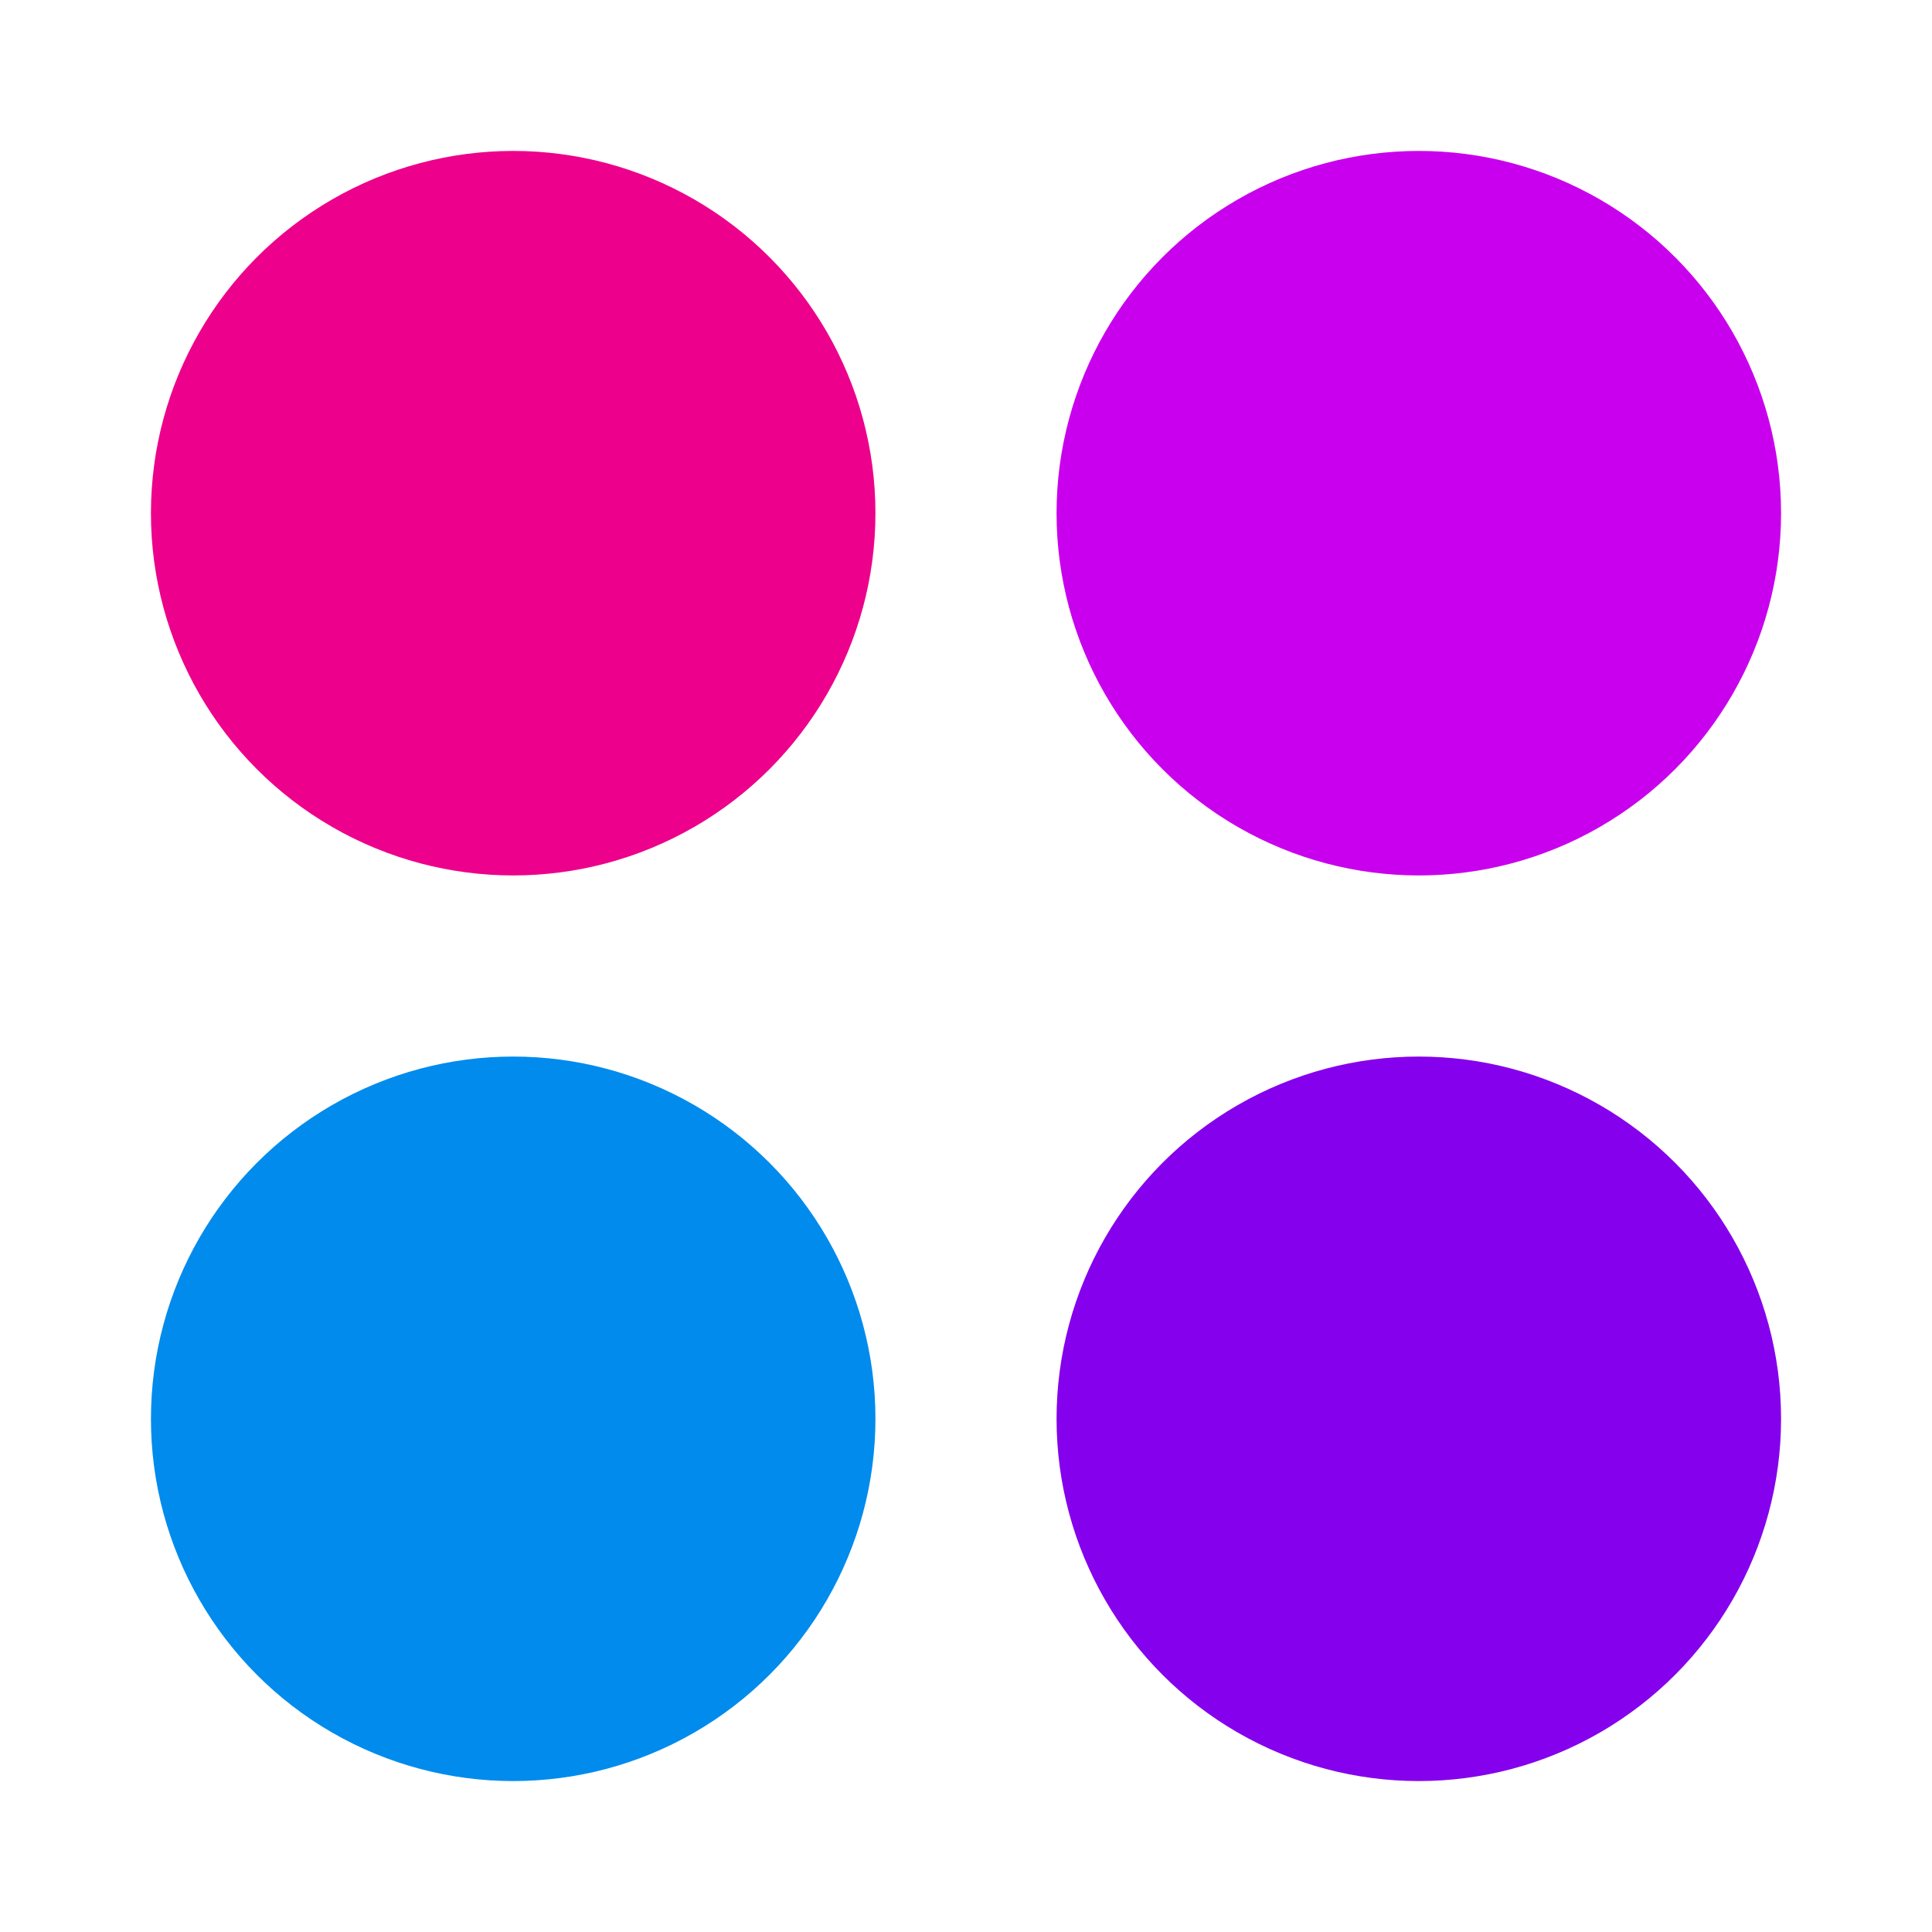
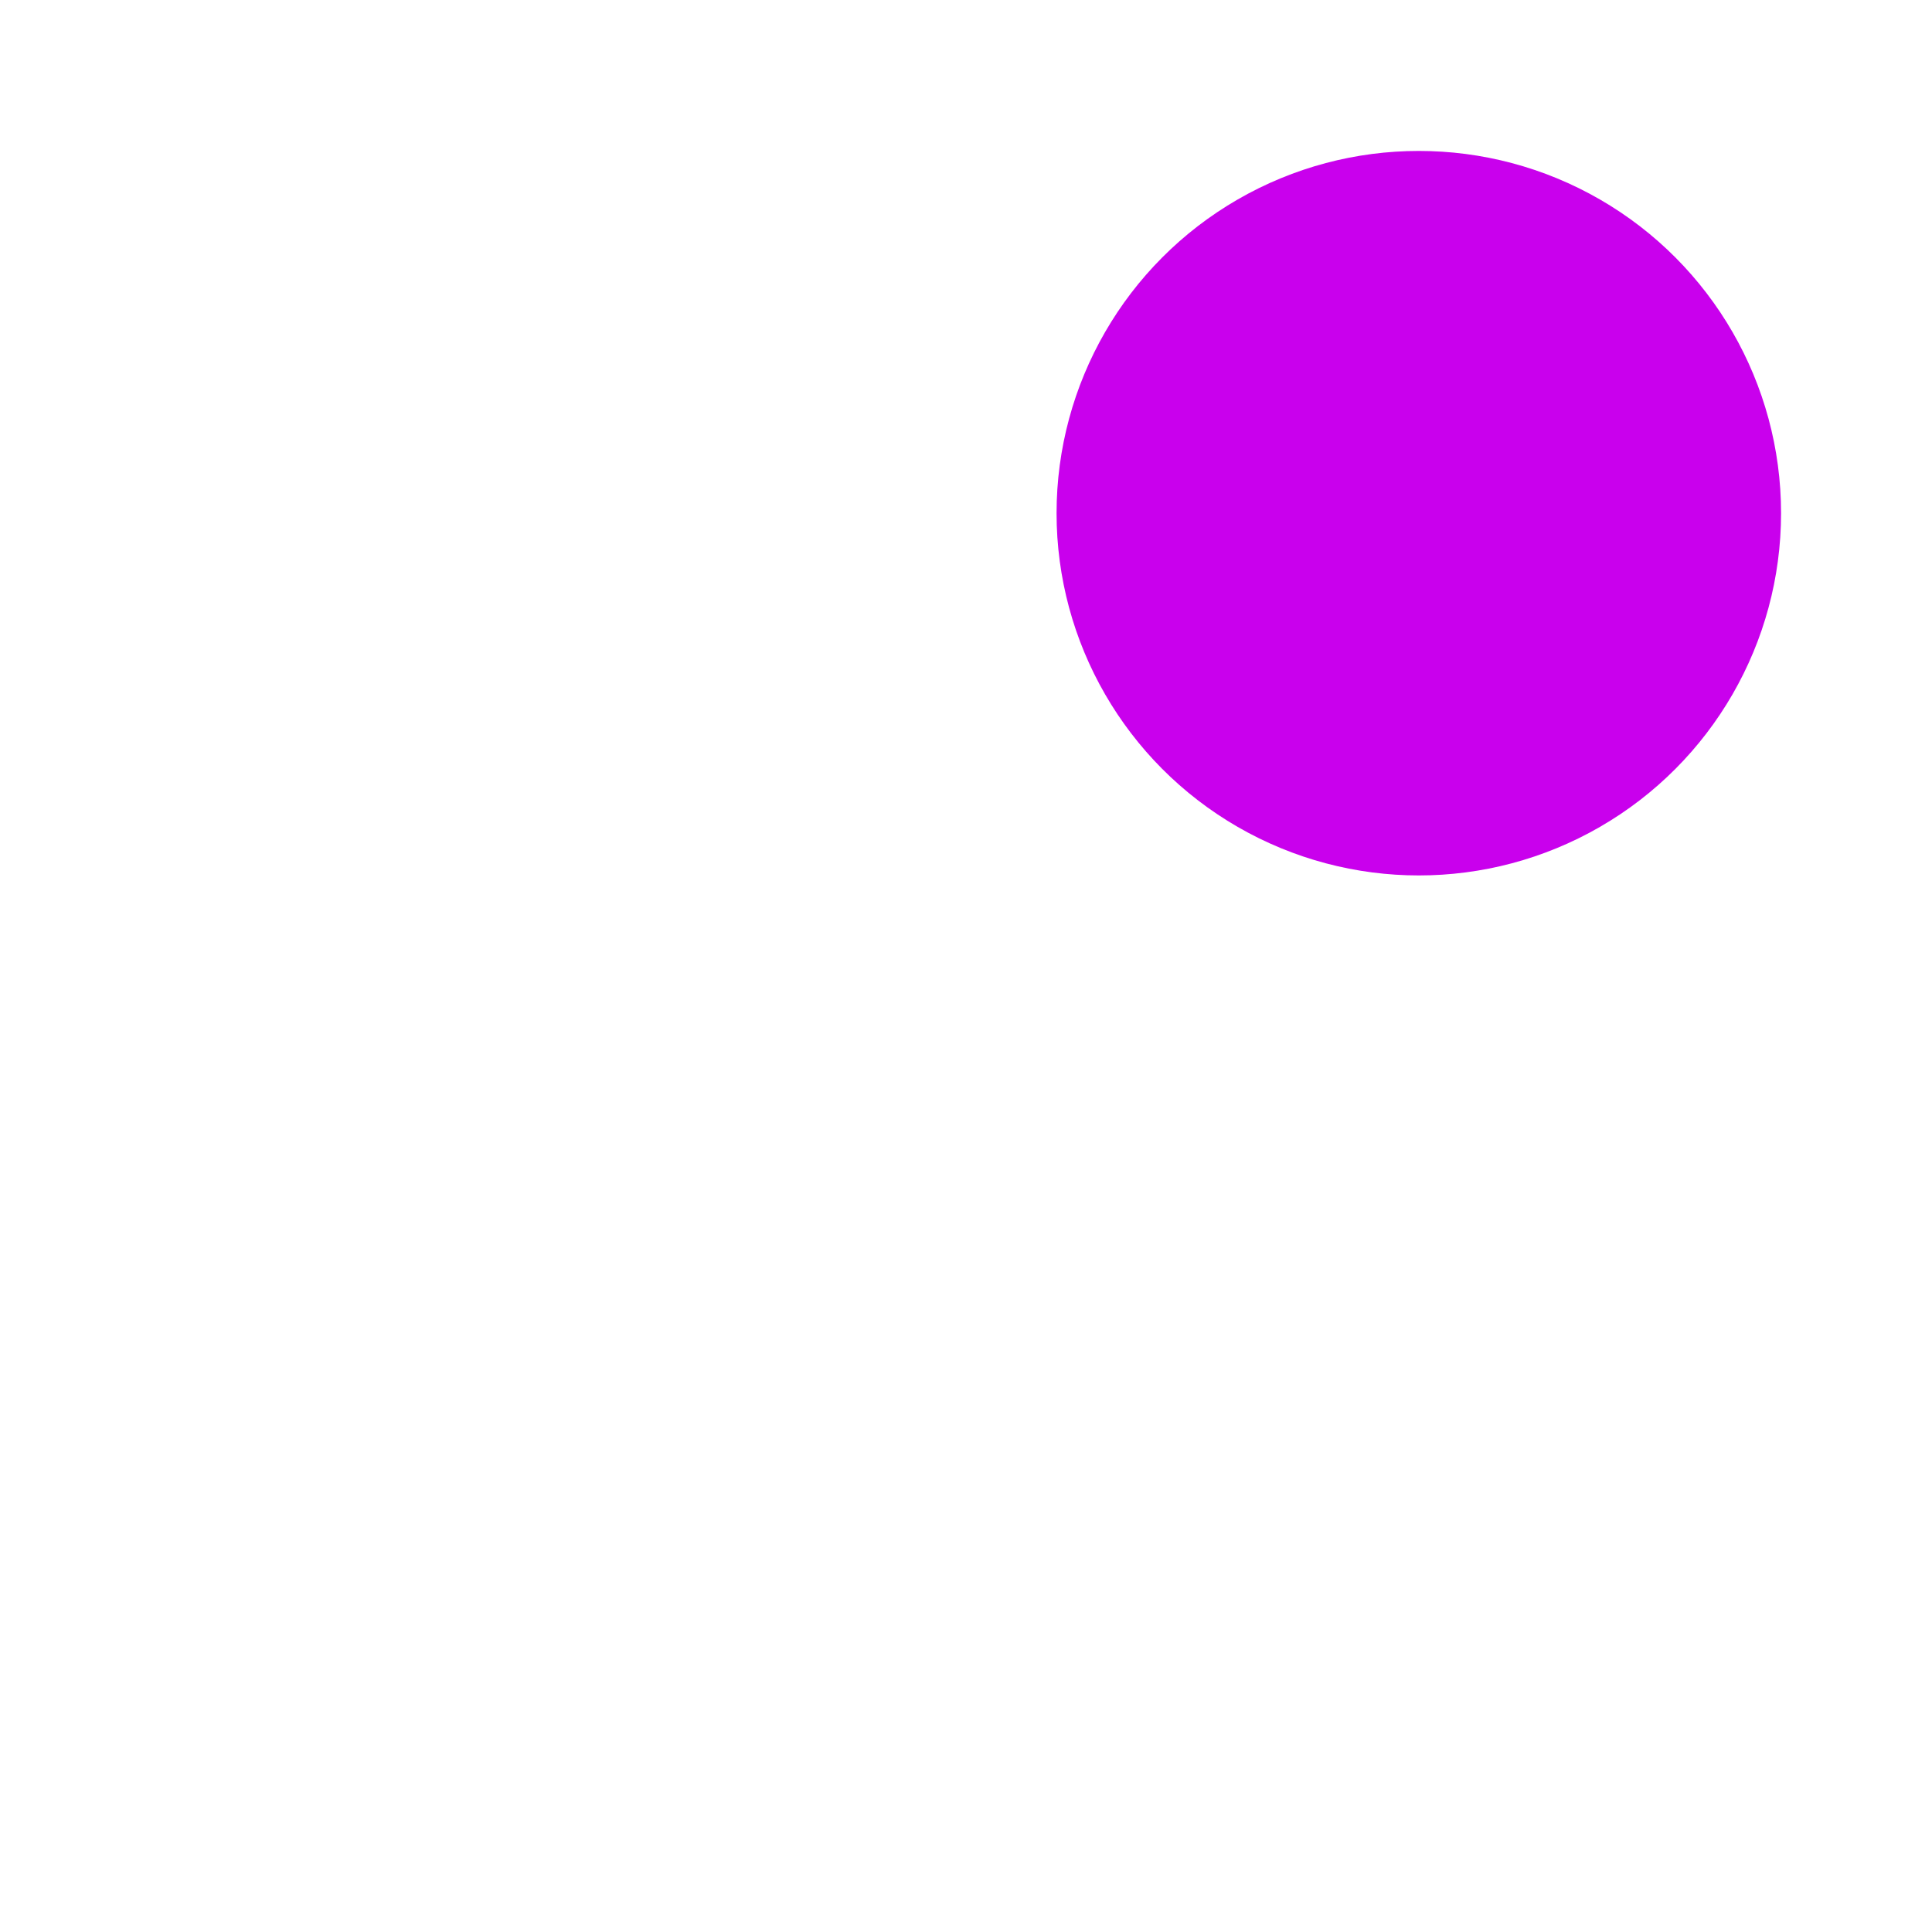
<svg xmlns="http://www.w3.org/2000/svg" width="256" height="256" viewBox="0 0 256 256" fill="none">
-   <circle cx="68" cy="68" r="48" fill="#ED008B" />
  <circle cx="188" cy="68" r="48" fill="#C900ED" />
-   <circle cx="68" cy="188" r="48" fill="#008BED" />
-   <circle cx="188" cy="188" r="48" fill="#8500ED" />
</svg>